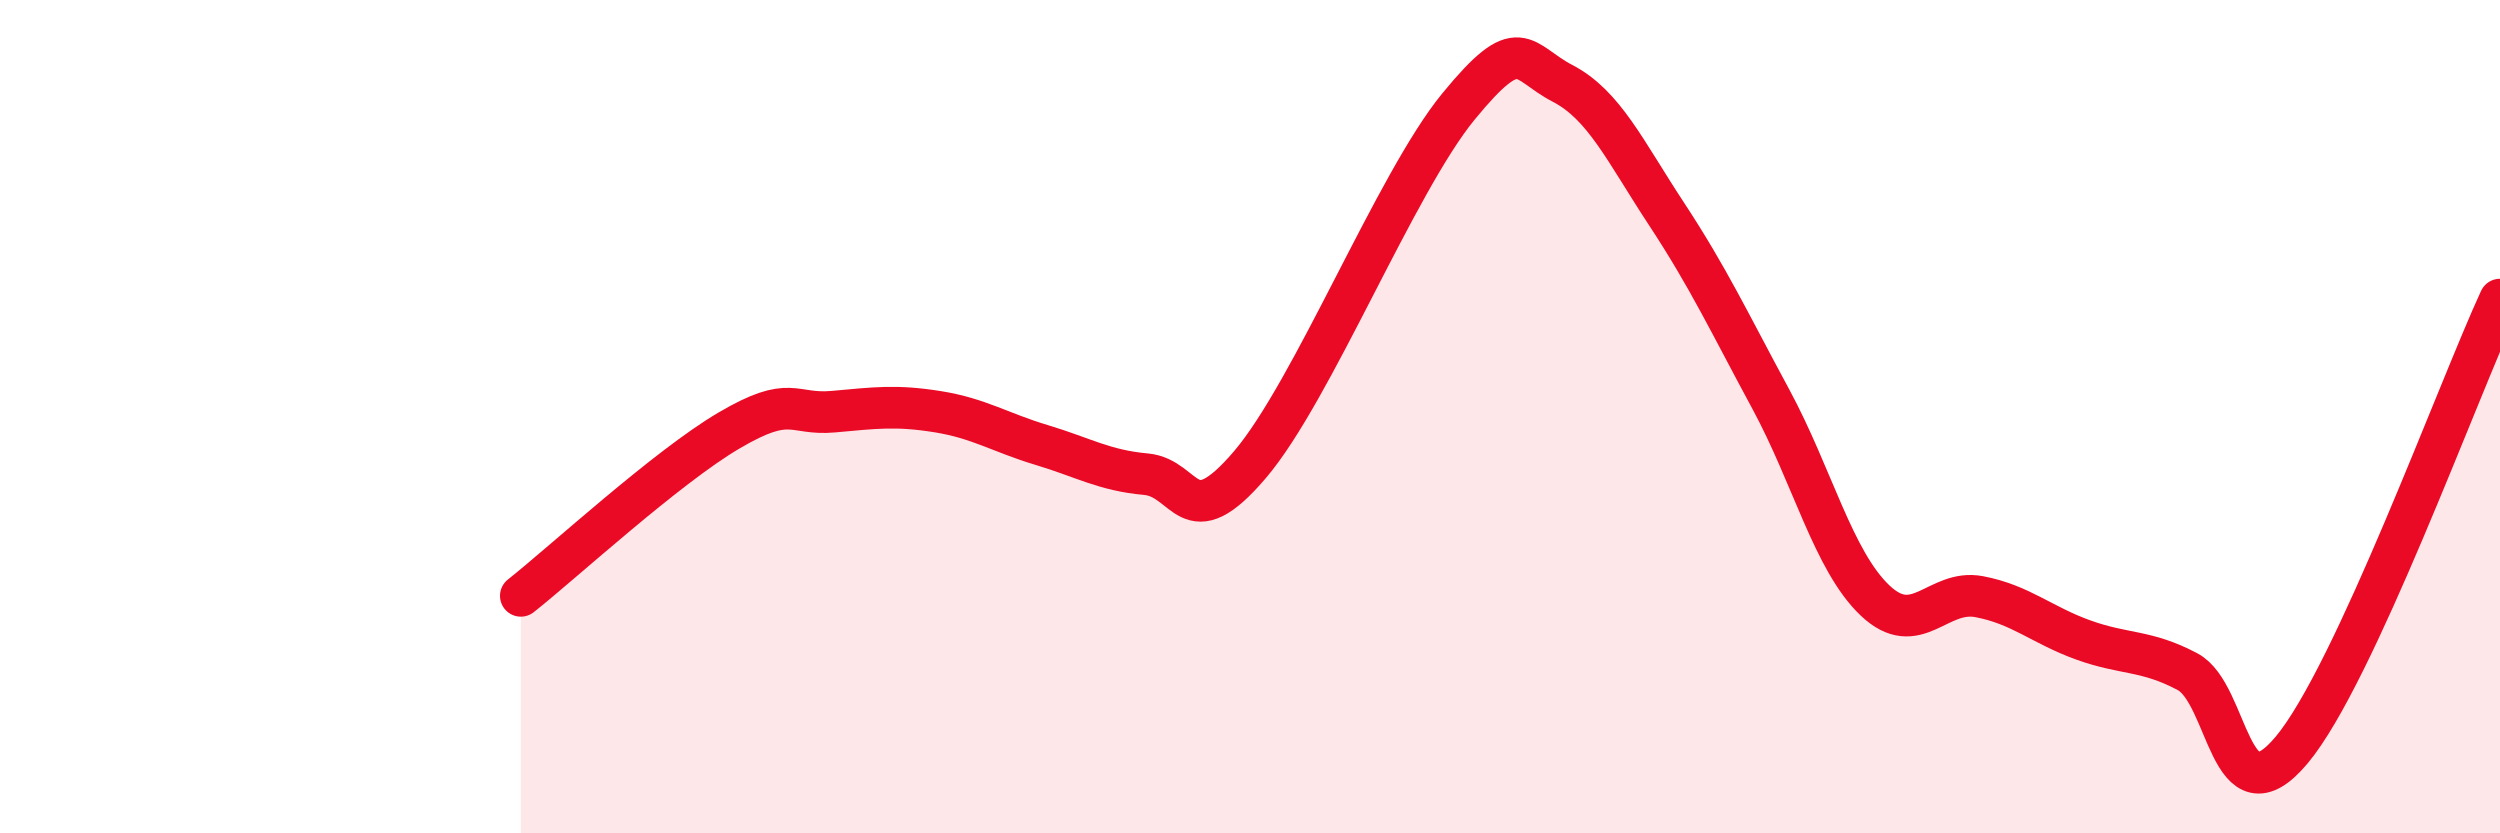
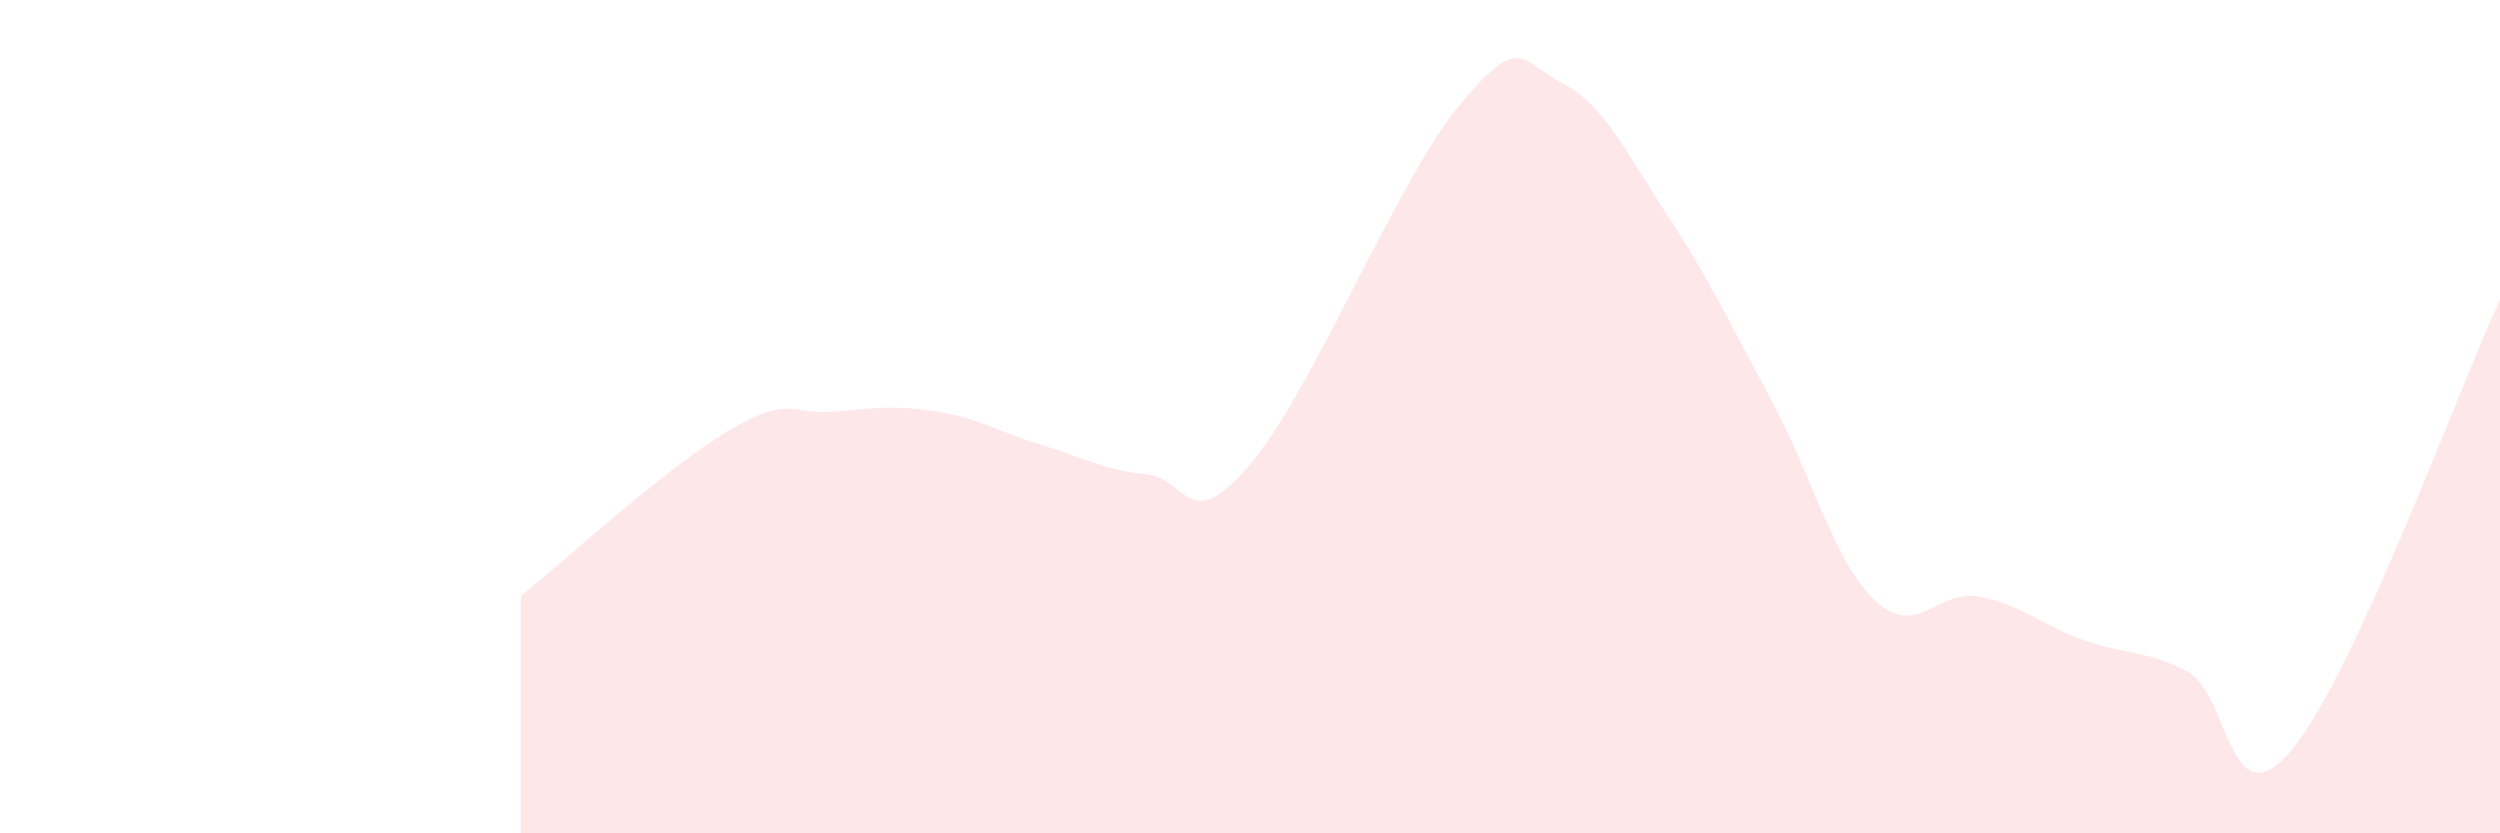
<svg xmlns="http://www.w3.org/2000/svg" width="60" height="20" viewBox="0 0 60 20">
  <path d="M 12.5,14.3 C 13.5,13.51 16,11.21 17.5,10.33 C 19,9.45 19,9.97 20,9.88 C 21,9.79 21.5,9.72 22.5,9.88 C 23.5,10.04 24,10.38 25,10.68 C 26,10.98 26.5,11.29 27.5,11.38 C 28.5,11.47 28.5,12.91 30,11.15 C 31.5,9.39 33.5,4.39 35,2.56 C 36.5,0.73 36.5,1.48 37.5,2 C 38.5,2.52 39,3.62 40,5.14 C 41,6.66 41.5,7.73 42.5,9.58 C 43.5,11.43 44,13.46 45,14.41 C 46,15.36 46.5,14.13 47.5,14.32 C 48.5,14.51 49,15 50,15.36 C 51,15.72 51.5,15.59 52.5,16.12 C 53.5,16.65 53.5,19.79 55,18 C 56.5,16.21 59,9.35 60,7.19L60 20L12.5 20Z" fill="#EB0A25" opacity="0.1" stroke-linecap="round" stroke-linejoin="round" />
-   <path d="M 12.5,14.3 C 13.5,13.51 16,11.21 17.5,10.33 C 19,9.45 19,9.97 20,9.88 C 21,9.79 21.5,9.72 22.5,9.88 C 23.5,10.04 24,10.38 25,10.68 C 26,10.98 26.5,11.29 27.5,11.38 C 28.5,11.47 28.5,12.91 30,11.15 C 31.5,9.39 33.5,4.39 35,2.56 C 36.5,0.73 36.5,1.48 37.5,2 C 38.5,2.52 39,3.62 40,5.14 C 41,6.66 41.5,7.73 42.5,9.58 C 43.5,11.43 44,13.46 45,14.41 C 46,15.36 46.5,14.13 47.5,14.32 C 48.5,14.51 49,15 50,15.36 C 51,15.72 51.5,15.59 52.5,16.12 C 53.5,16.65 53.5,19.79 55,18 C 56.5,16.21 59,9.35 60,7.19" stroke="#EB0A25" stroke-width="1" fill="none" stroke-linecap="round" stroke-linejoin="round" />
</svg>